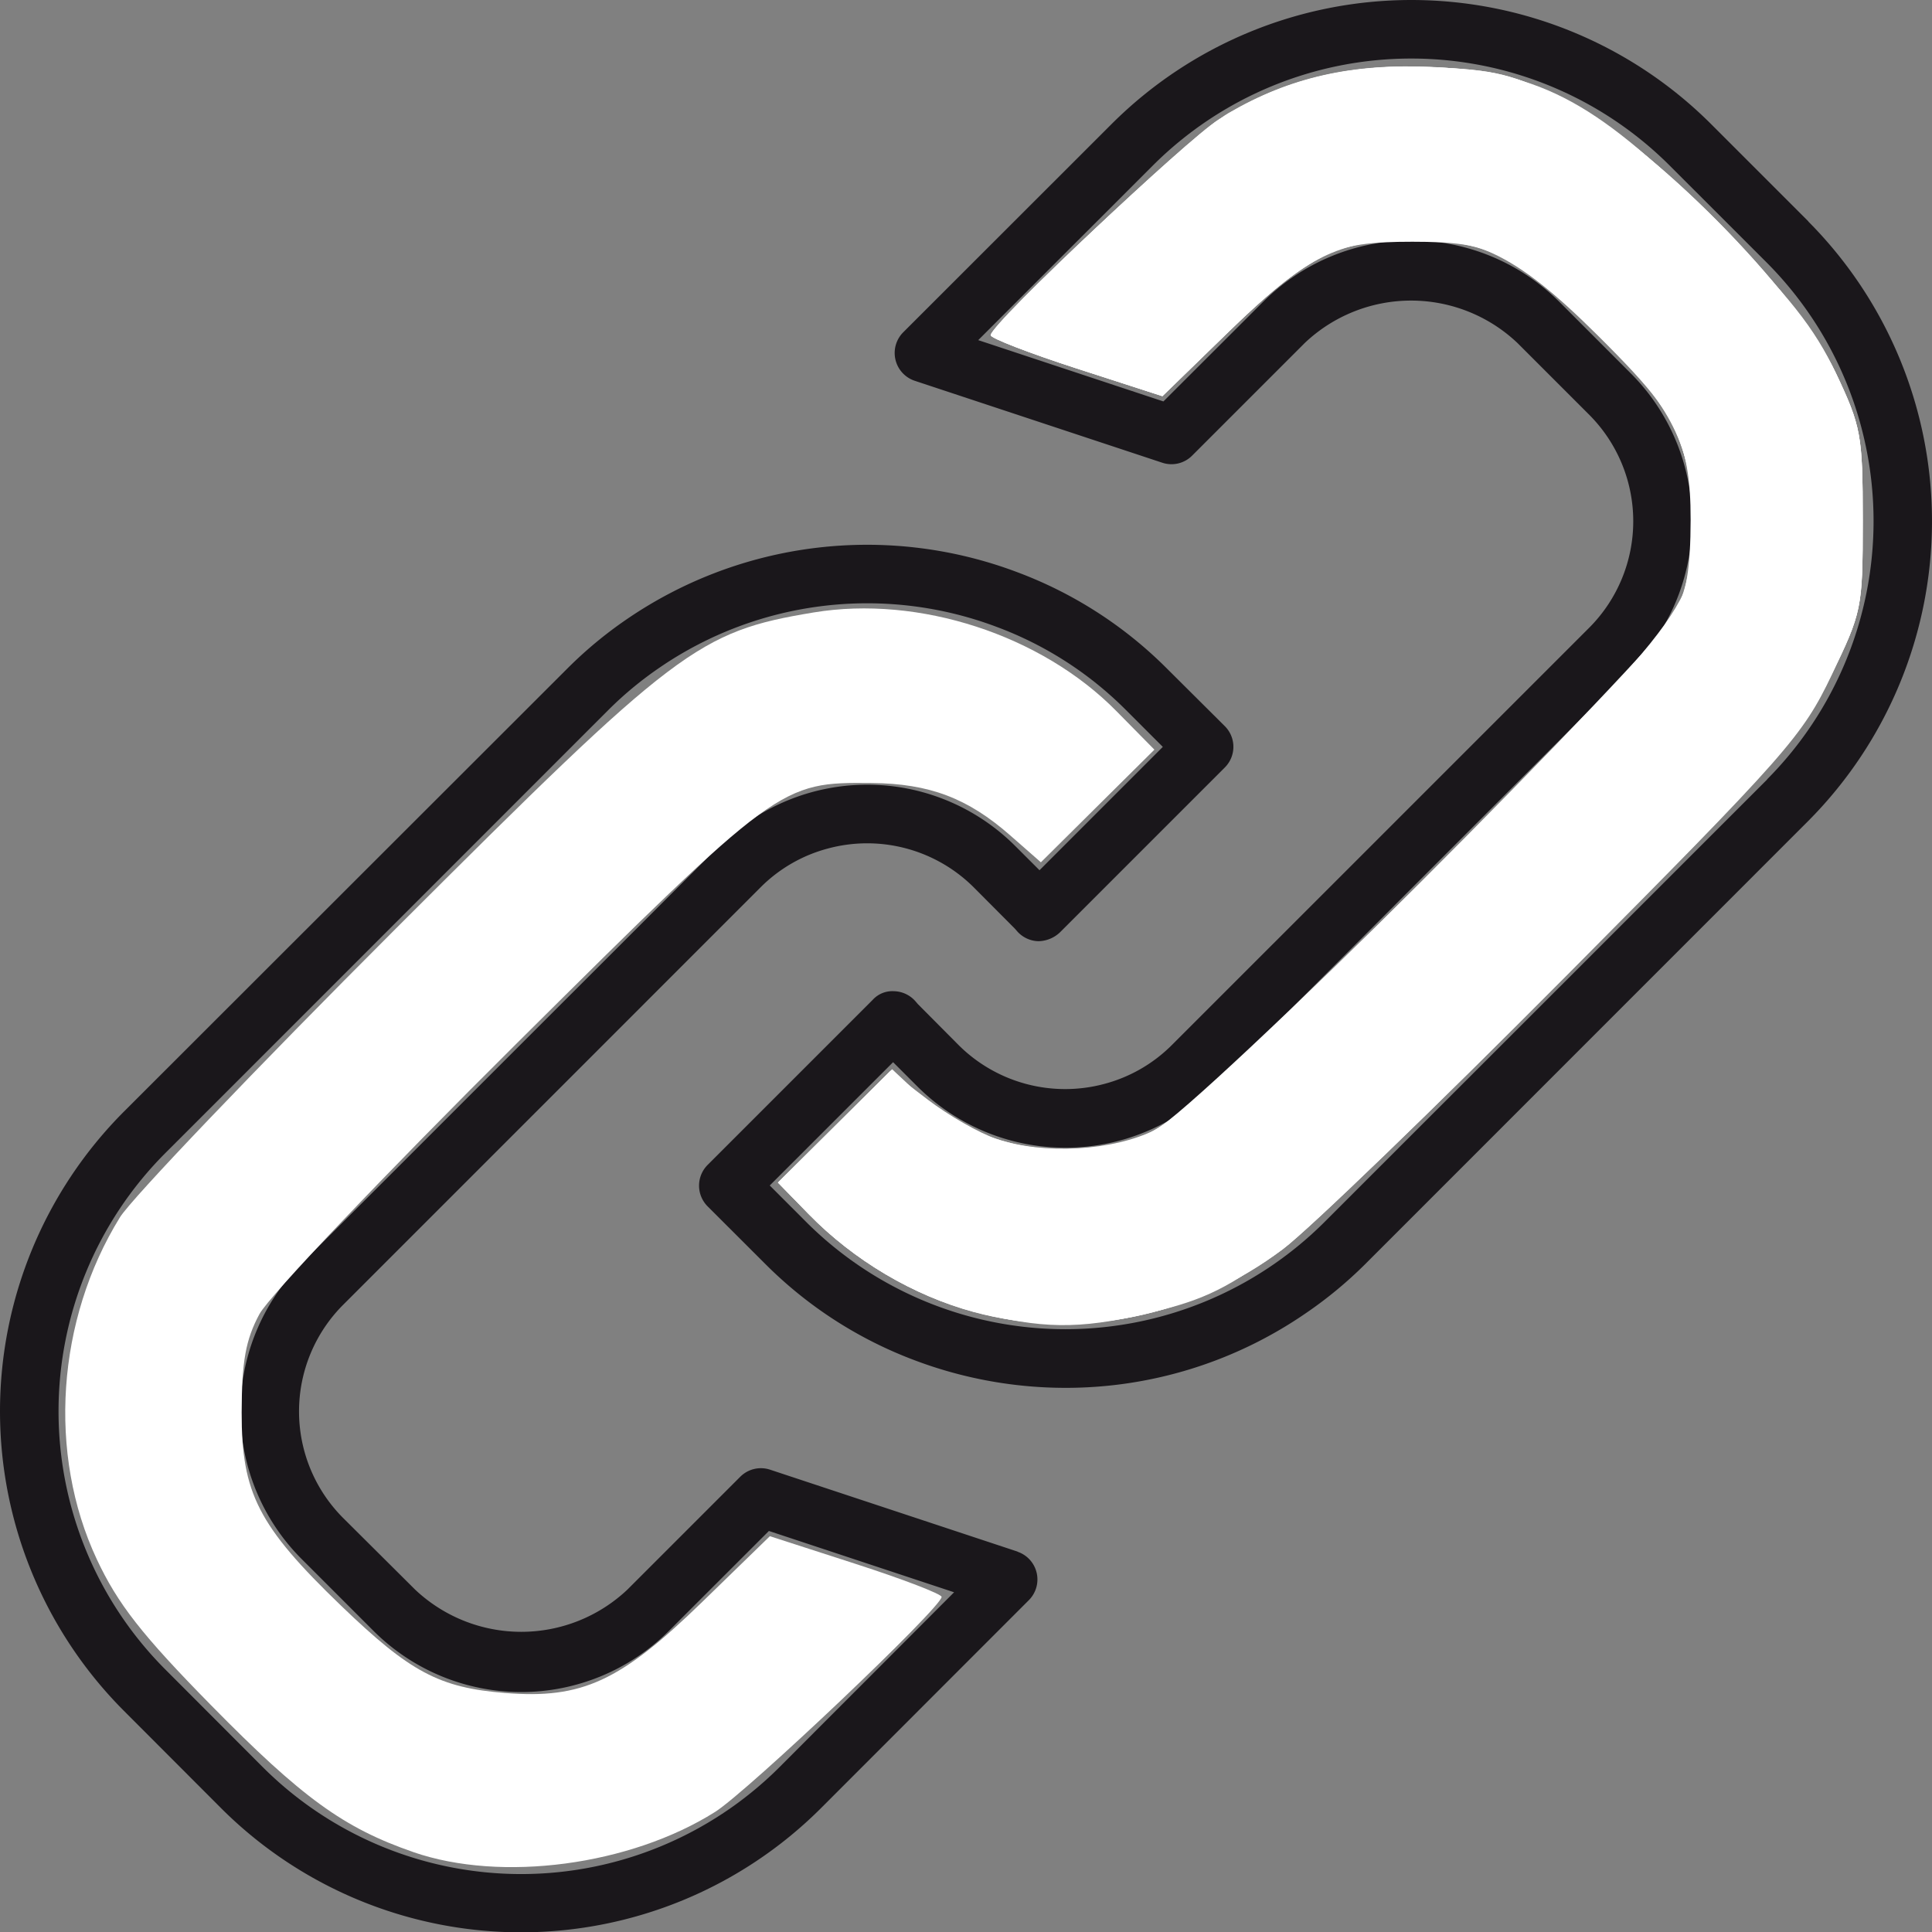
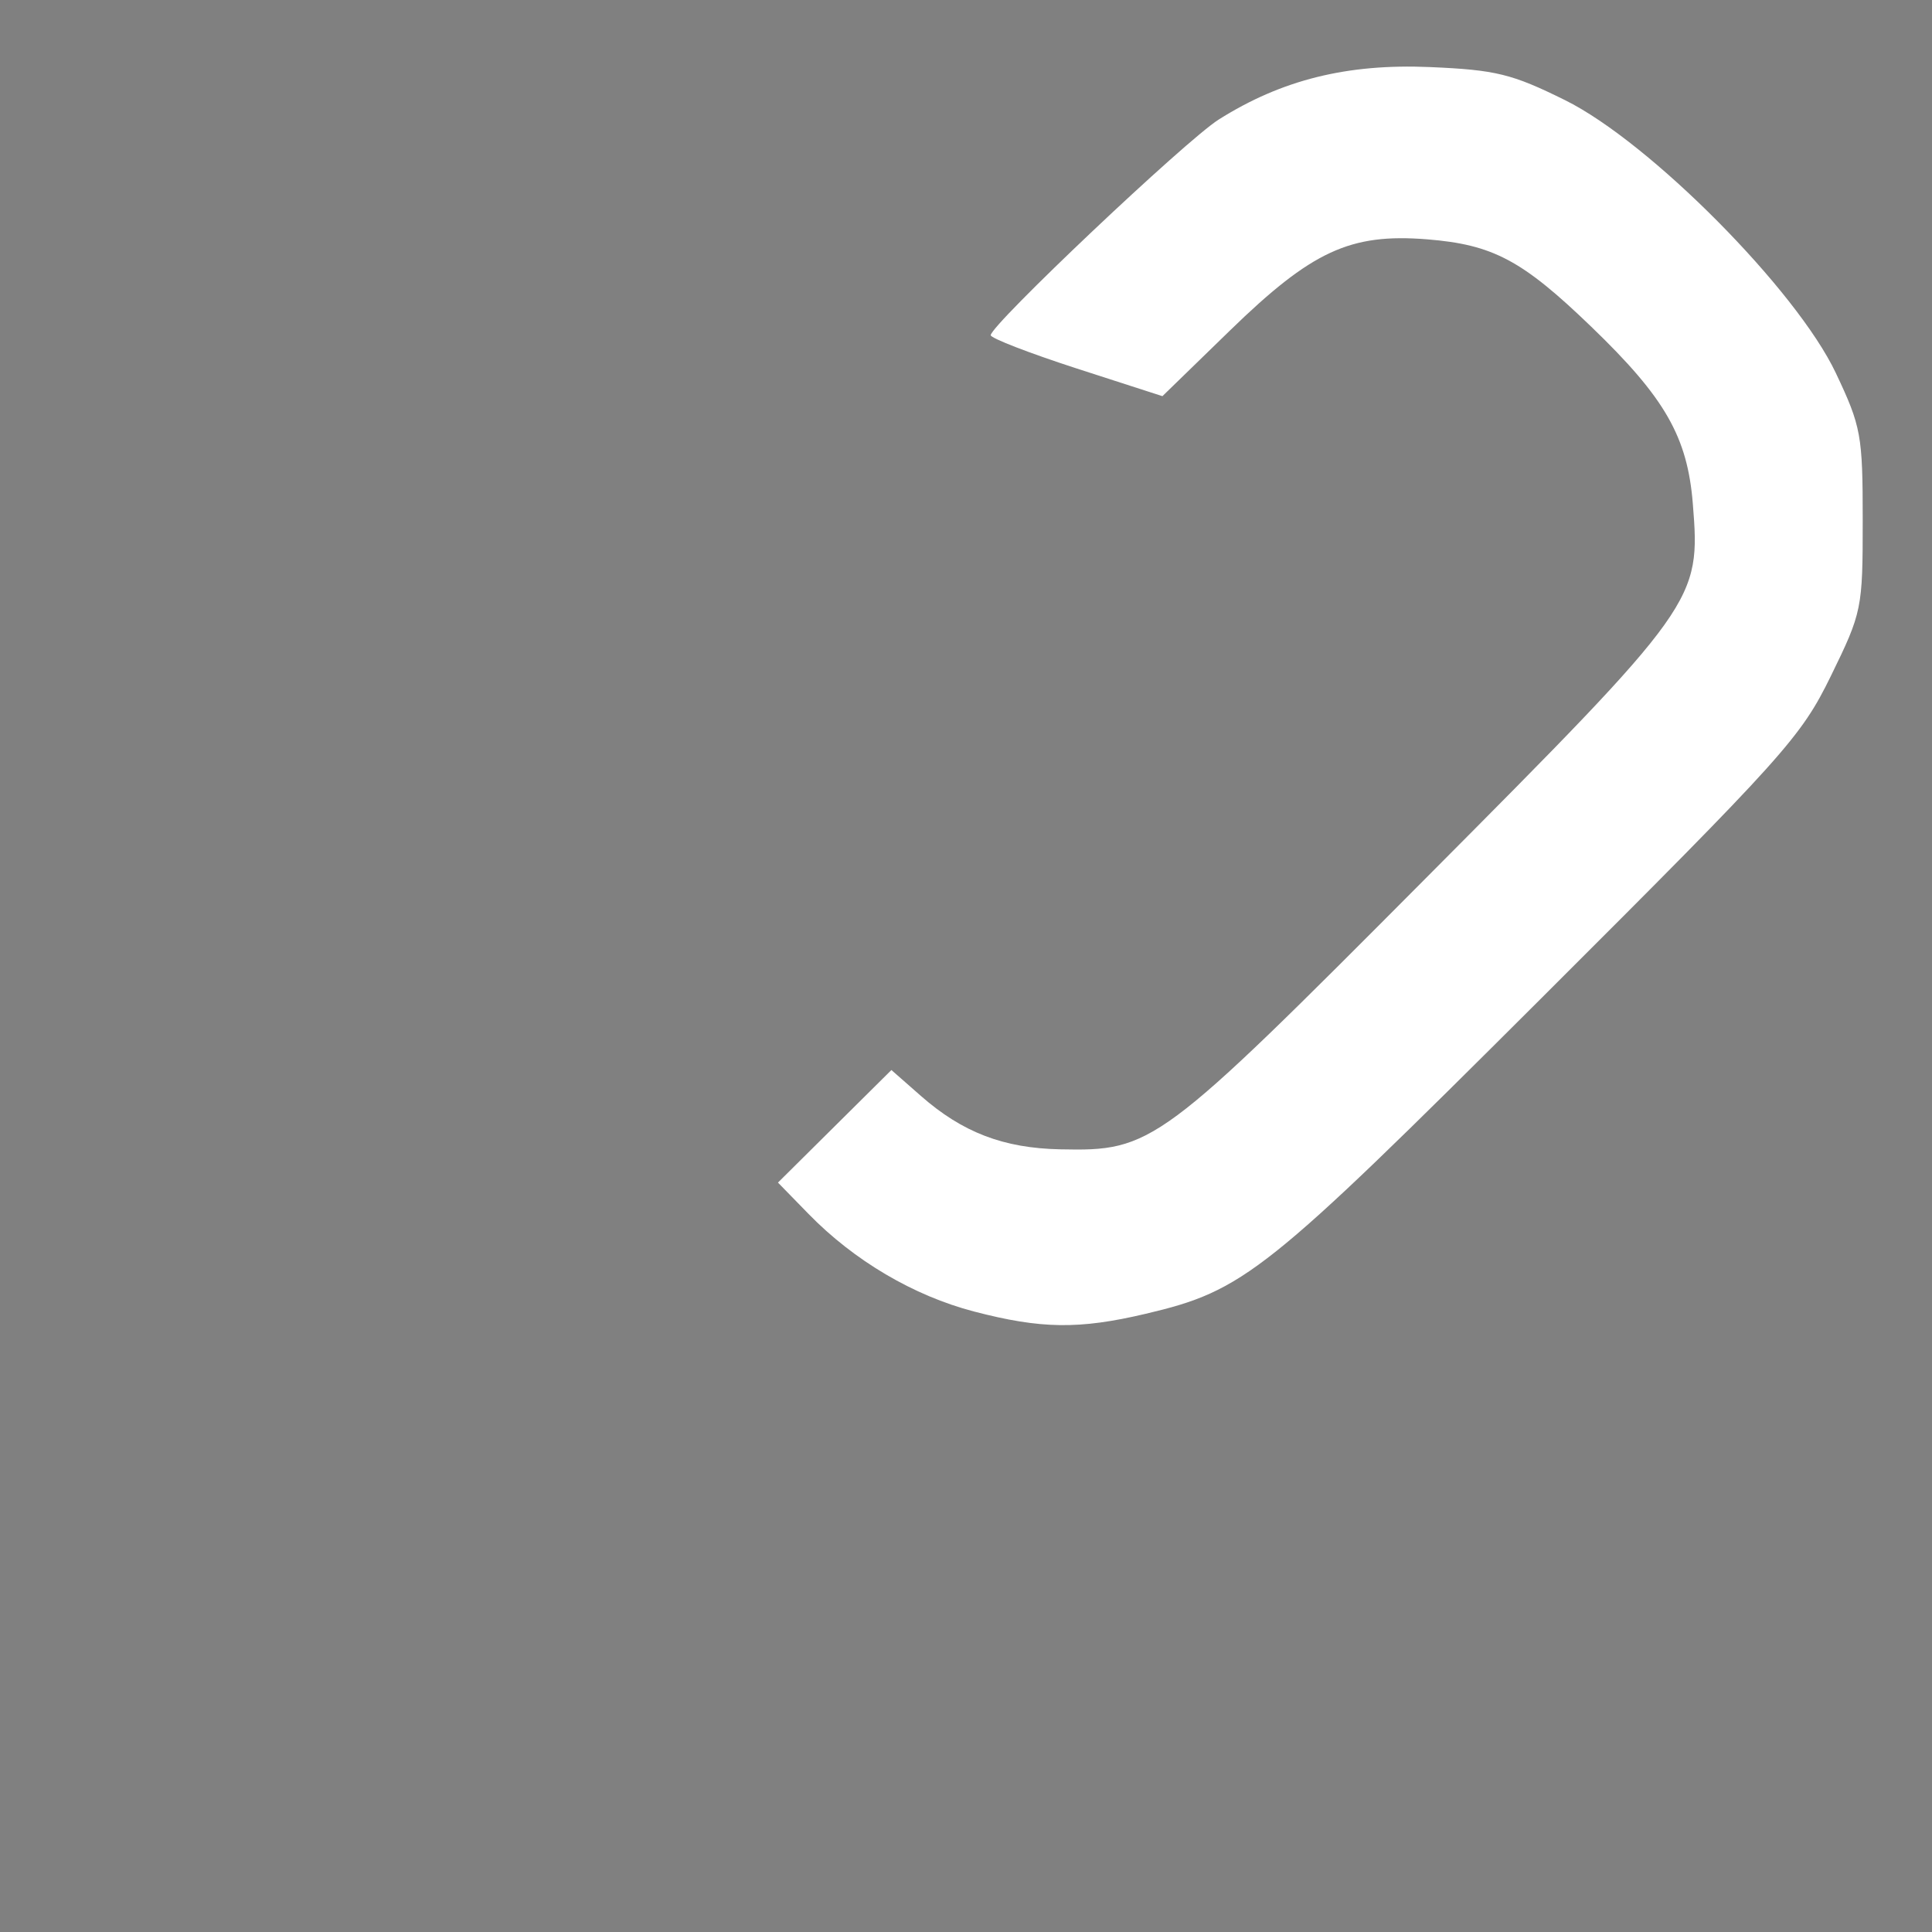
<svg xmlns="http://www.w3.org/2000/svg" xmlns:ns1="http://sodipodi.sourceforge.net/DTD/sodipodi-0.dtd" xmlns:ns2="http://www.inkscape.org/namespaces/inkscape" width="47.992" height="48" viewBox="0 0 47.992 48" version="1.1" id="svg96" ns1:docname="link-icon.svg" ns2:version="1.2.1 (9c6d41e410, 2022-07-14)">
  <rect x="0" y="0" width="47.992" height="48" fill="#808080" stroke="none" />
  <defs id="defs100" />
  <ns1:namedview id="namedview98" pagecolor="#ffffff" bordercolor="#666666" borderopacity="1.0" ns2:showpageshadow="2" ns2:pageopacity="0.0" ns2:pagecheckerboard="0" ns2:deskcolor="#d1d1d1" showgrid="false" ns2:zoom="4.9166667" ns2:cx="24" ns2:cy="24" ns2:window-width="1920" ns2:window-height="1131" ns2:window-x="0" ns2:window-y="0" ns2:window-maximized="1" ns2:current-layer="svg96" />
  <g id="g94">
-     <path d="M44.922,5.5,42.5,3.078a10.536,10.536,0,0,0-14.884,0L22.437,8.254a.728.728,0,0,0,.286,1.205l6.148,2.035a.723.723,0,0,0,.742-.176l2.8-2.8a3.839,3.839,0,0,1,5.279,0l1.791,1.791a3.745,3.745,0,0,1,0,5.278L29.1,25.969a3.712,3.712,0,0,1-1.665.955,3.751,3.751,0,0,1-3.614-.955L22.8,24.942c-.01-.012-.066-.078-.078-.09a.73.73,0,0,0-.519-.23.659.659,0,0,0-.525.215l-4.1,4.1a.729.729,0,0,0,0,1.03l1.443,1.441a10.4,10.4,0,0,0,3.713,2.387,10.618,10.618,0,0,0,3.734.68,10.511,10.511,0,0,0,5.966-1.852,10.349,10.349,0,0,0,1.472-1.215L44.921,20.39a10.556,10.556,0,0,0,0-14.886ZM43.9,19.36,32.879,30.378a9.113,9.113,0,0,1-12.829,0l-.929-.93,3.064-3.063L22.8,27a5.208,5.208,0,0,0,7.334,0L40.514,16.613a5.192,5.192,0,0,0,0-7.334L38.723,7.486a5.2,5.2,0,0,0-7.335,0L28.9,9.972,24.3,8.449l4.342-4.342a9.08,9.08,0,0,1,12.828,0l2.425,2.424a9.1,9.1,0,0,1,0,12.829Z" fill="#1a171b" id="path90" />
-     <path d="M25.278,38.543,19.13,36.508a.724.724,0,0,0-.742.176l-2.8,2.8a3.839,3.839,0,0,1-5.279,0L8.516,37.7a3.747,3.747,0,0,1,0-5.28L18.9,22.035a3.7,3.7,0,0,1,1.664-.957,3.749,3.749,0,0,1,3.615.955l1.029,1.033.07.08a.729.729,0,0,0,.519.234.8.8,0,0,0,.528-.215l4.1-4.1a.725.725,0,0,0,0-1.027L28.98,16.6a10.381,10.381,0,0,0-3.712-2.387,10.559,10.559,0,0,0-9.7,1.17A10.27,10.27,0,0,0,14.1,16.6L3.078,27.613a10.537,10.537,0,0,0,0,14.885L5.5,44.924a10.542,10.542,0,0,0,14.885,0l5.175-5.178a.727.727,0,0,0-.284-1.2ZM19.36,43.9a9.082,9.082,0,0,1-12.829,0L4.107,41.471a9.08,9.08,0,0,1,0-12.828L15.124,17.625a8.89,8.89,0,0,1,1.269-1.047,9.119,9.119,0,0,1,8.364-1.006,8.937,8.937,0,0,1,3.2,2.053l.928.928-3.063,3.064-.612-.611a5.2,5.2,0,0,0-7.335,0L7.489,31.389a5.192,5.192,0,0,0,0,7.334L9.28,40.514a5.191,5.191,0,0,0,7.335,0L19.1,38.03l4.6,1.523Z" fill="#1a171b" id="path92" />
-   </g>
-   <path style="fill:#ffffff;stroke-width:0.203" d="M 10.269,46.007 C 8.535,45.408 7.504,44.659 5.244,42.36 3.525,40.611 2.925,39.844 2.404,38.732 1.179,36.116 1.405,32.787 2.98,30.238 3.269,29.772 6.354,26.543 9.837,23.063 16.818,16.089 17.347,15.689 20.21,15.214 c 2.616,-0.433 5.657,0.557 7.521,2.449 l 0.945,0.959 -1.41,1.399 -1.41,1.399 -0.761,-0.668 c -1.055,-0.926 -2.007,-1.287 -3.435,-1.301 -2.281,-0.022 -2.31,-6.22e-4 -8.813,6.456 -3.281,3.258 -6.163,6.289 -6.403,6.737 -0.342,0.637 -0.438,1.168 -0.441,2.441 -0.004,2.007 0.414,2.821 2.468,4.8 1.716,1.653 2.441,2.039 4.078,2.17 1.909,0.153 2.863,-0.287 4.894,-2.261 l 1.681,-1.634 2.133,0.689 c 1.173,0.379 2.133,0.748 2.133,0.819 0,0.262 -4.806,4.823 -5.628,5.342 -2.107,1.328 -5.305,1.754 -7.493,0.998 z" id="path344" />
+     </g>
  <path style="fill:#ffffff;stroke-width:0.203" d="m 24.193,32.578 c -1.498,-0.391 -2.977,-1.263 -4.107,-2.422 l -0.761,-0.78 1.409,-1.398 1.409,-1.398 0.732,0.643 c 1.034,0.908 2.052,1.298 3.463,1.327 2.29,0.047 2.451,-0.072 9.079,-6.734 6.768,-6.802 6.828,-6.886 6.634,-9.299 C 41.918,10.851 41.363,9.883 39.528,8.116 37.813,6.463 37.088,6.077 35.45,5.945 33.541,5.792 32.587,6.233 30.556,8.207 l -1.681,1.634 -2.133,-0.689 C 25.57,8.772 24.61,8.401 24.61,8.327 c 0,-0.256 4.849,-4.844 5.663,-5.357 1.565,-0.988 3.192,-1.392 5.246,-1.304 1.641,0.071 2.033,0.167 3.356,0.821 2.106,1.042 5.75,4.714 6.728,6.779 0.63,1.331 0.668,1.54 0.668,3.66 0,2.198 -0.017,2.283 -0.79,3.864 -0.747,1.528 -1.144,1.969 -7.22,8.033 -6.843,6.828 -7.354,7.235 -9.804,7.813 -1.655,0.39 -2.597,0.377 -4.264,-0.058 z" id="path346" />
-   <path style="fill:#ffffff;stroke-width:0.203" d="m 24.193,32.591 c -1.506,-0.408 -2.986,-1.285 -4.107,-2.435 l -0.761,-0.78 1.418,-1.408 1.418,-1.408 0.563,0.528 c 0.996,0.934 2.279,1.453 3.614,1.463 2.293,0.017 2.302,0.01 8.877,-6.56 3.316,-3.314 6.198,-6.345 6.404,-6.737 0.272,-0.517 0.375,-1.157 0.377,-2.339 0.004,-2.007 -0.415,-2.821 -2.469,-4.8 -1.93,-1.86 -2.457,-2.11 -4.444,-2.11 -2.023,0 -2.513,0.243 -4.631,2.3 L 28.874,9.84 26.742,9.151 C 25.57,8.772 24.61,8.401 24.61,8.327 c 0,-0.256 4.849,-4.844 5.663,-5.357 1.565,-0.988 3.192,-1.392 5.246,-1.304 1.641,0.071 2.033,0.167 3.356,0.821 2.106,1.042 5.75,4.714 6.728,6.779 0.63,1.331 0.668,1.54 0.668,3.66 0,2.203 -0.016,2.28 -0.796,3.864 -0.74,1.503 -1.204,2.029 -6.61,7.482 -3.198,3.226 -6.342,6.263 -6.986,6.749 -2.248,1.696 -5.084,2.275 -7.687,1.57 z" id="path348" />
-   <path style="fill:#ffffff;stroke-width:0.203" d="m 24.193,32.591 c -1.506,-0.408 -2.986,-1.285 -4.107,-2.435 l -0.761,-0.78 1.396,-1.385 1.396,-1.385 0.933,0.712 c 0.513,0.392 1.28,0.83 1.705,0.974 1.17,0.397 2.898,0.298 3.943,-0.227 1.076,-0.54 12.36,-11.735 12.895,-12.793 0.539,-1.065 0.625,-2.817 0.202,-4.108 C 41.502,10.269 41.113,9.747 39.674,8.318 37.61,6.267 36.547,5.774 34.581,5.952 33.023,6.093 32.318,6.496 30.454,8.306 L 28.874,9.84 26.742,9.151 c -1.173,-0.379 -2.132,-0.75 -2.132,-0.824 0,-0.299 5.047,-5.016 5.901,-5.515 1.532,-0.895 3.081,-1.244 5.095,-1.147 2.716,0.13 4.11,0.896 7.048,3.876 1.807,1.833 2.419,2.606 2.949,3.725 0.63,1.33 0.668,1.542 0.668,3.649 0,2.17 -0.023,2.286 -0.77,3.851 -0.726,1.521 -1.105,1.95 -6.61,7.491 -3.212,3.233 -6.367,6.275 -7.011,6.762 -2.246,1.697 -5.083,2.277 -7.687,1.571 z" id="path350" />
</svg>